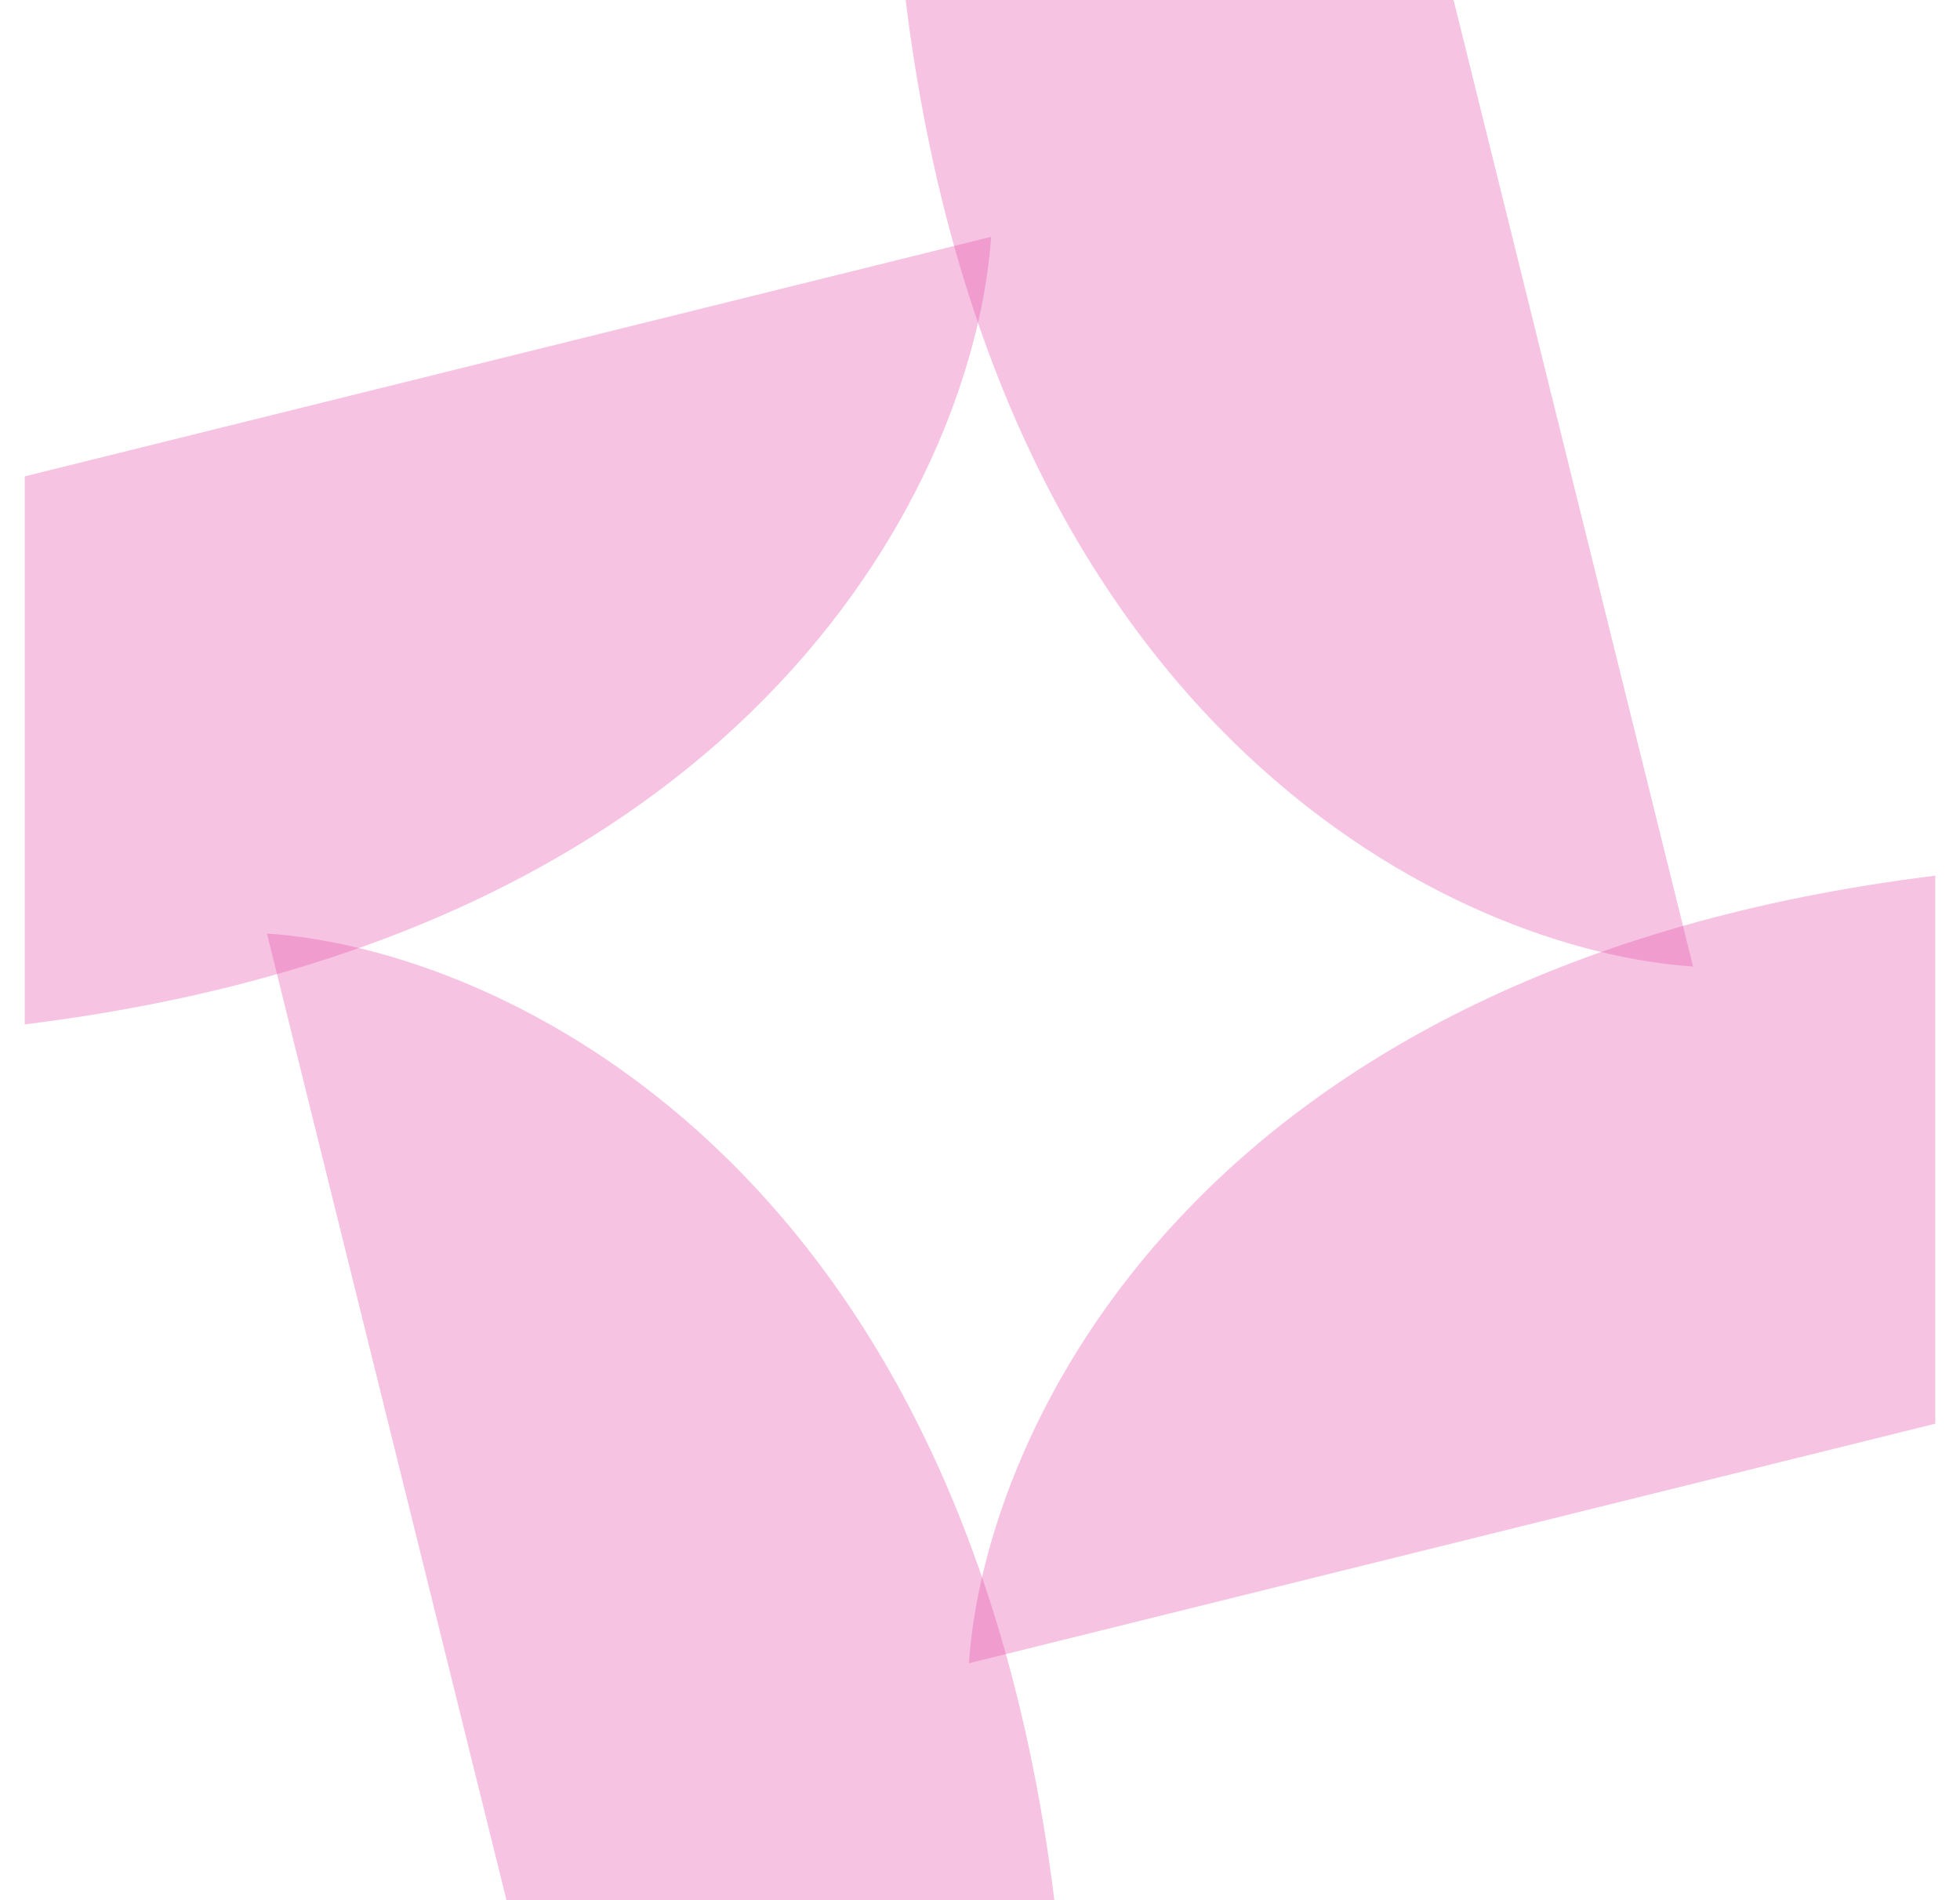
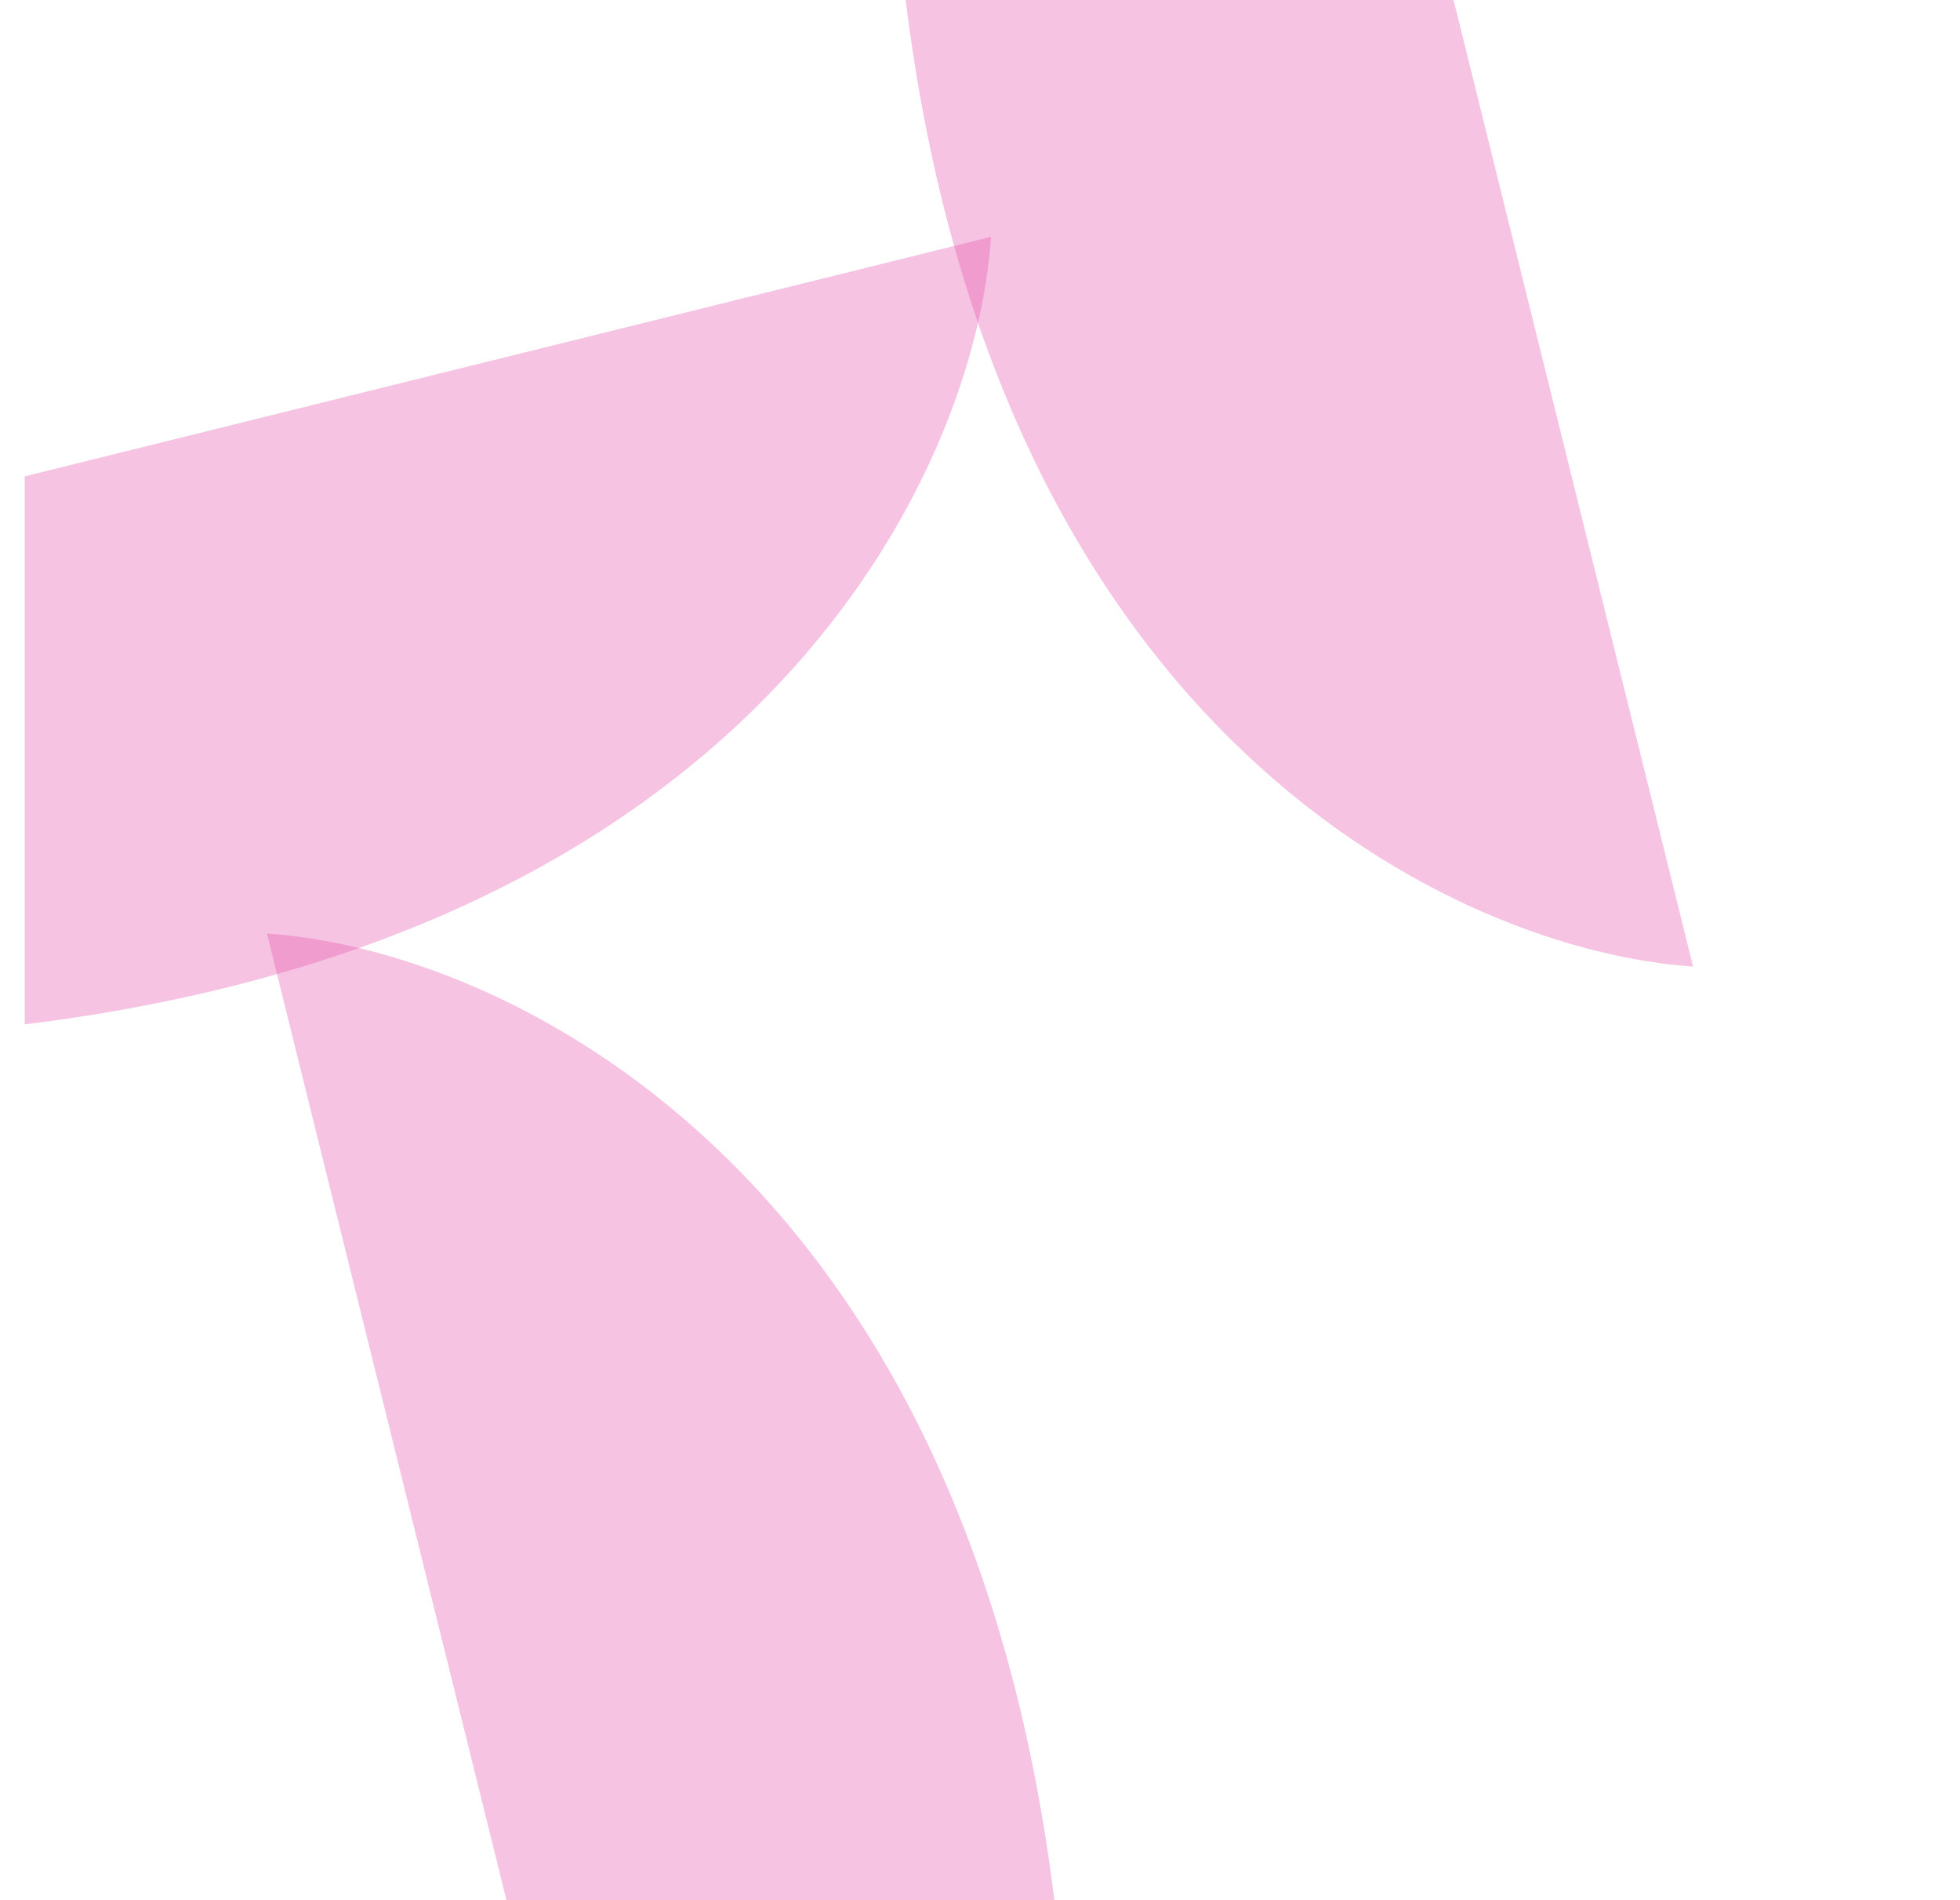
<svg xmlns="http://www.w3.org/2000/svg" width="65" height="63" viewBox="0 0 65 63" fill="none">
  <path d="M32.868 7.852L0.82 15.795V33.965C25.29 30.952 32.35 15.582 32.868 7.852Z" fill="#E455AB" fill-opacity="0.35" />
  <path d="M56.148 32.047L48.205 -3.47217e-07L30.035 -1.14143e-06C33.048 24.469 48.418 31.53 56.148 32.047Z" fill="#E455AB" fill-opacity="0.35" />
-   <path d="M32.133 55.148L64.18 47.205L64.18 29.035C39.711 32.048 32.65 47.418 32.133 55.148Z" fill="#E455AB" fill-opacity="0.35" />
  <path d="M8.853 30.953L16.796 63L34.965 63C31.952 38.531 16.583 31.47 8.853 30.953Z" fill="#E455AB" fill-opacity="0.35" />
</svg>